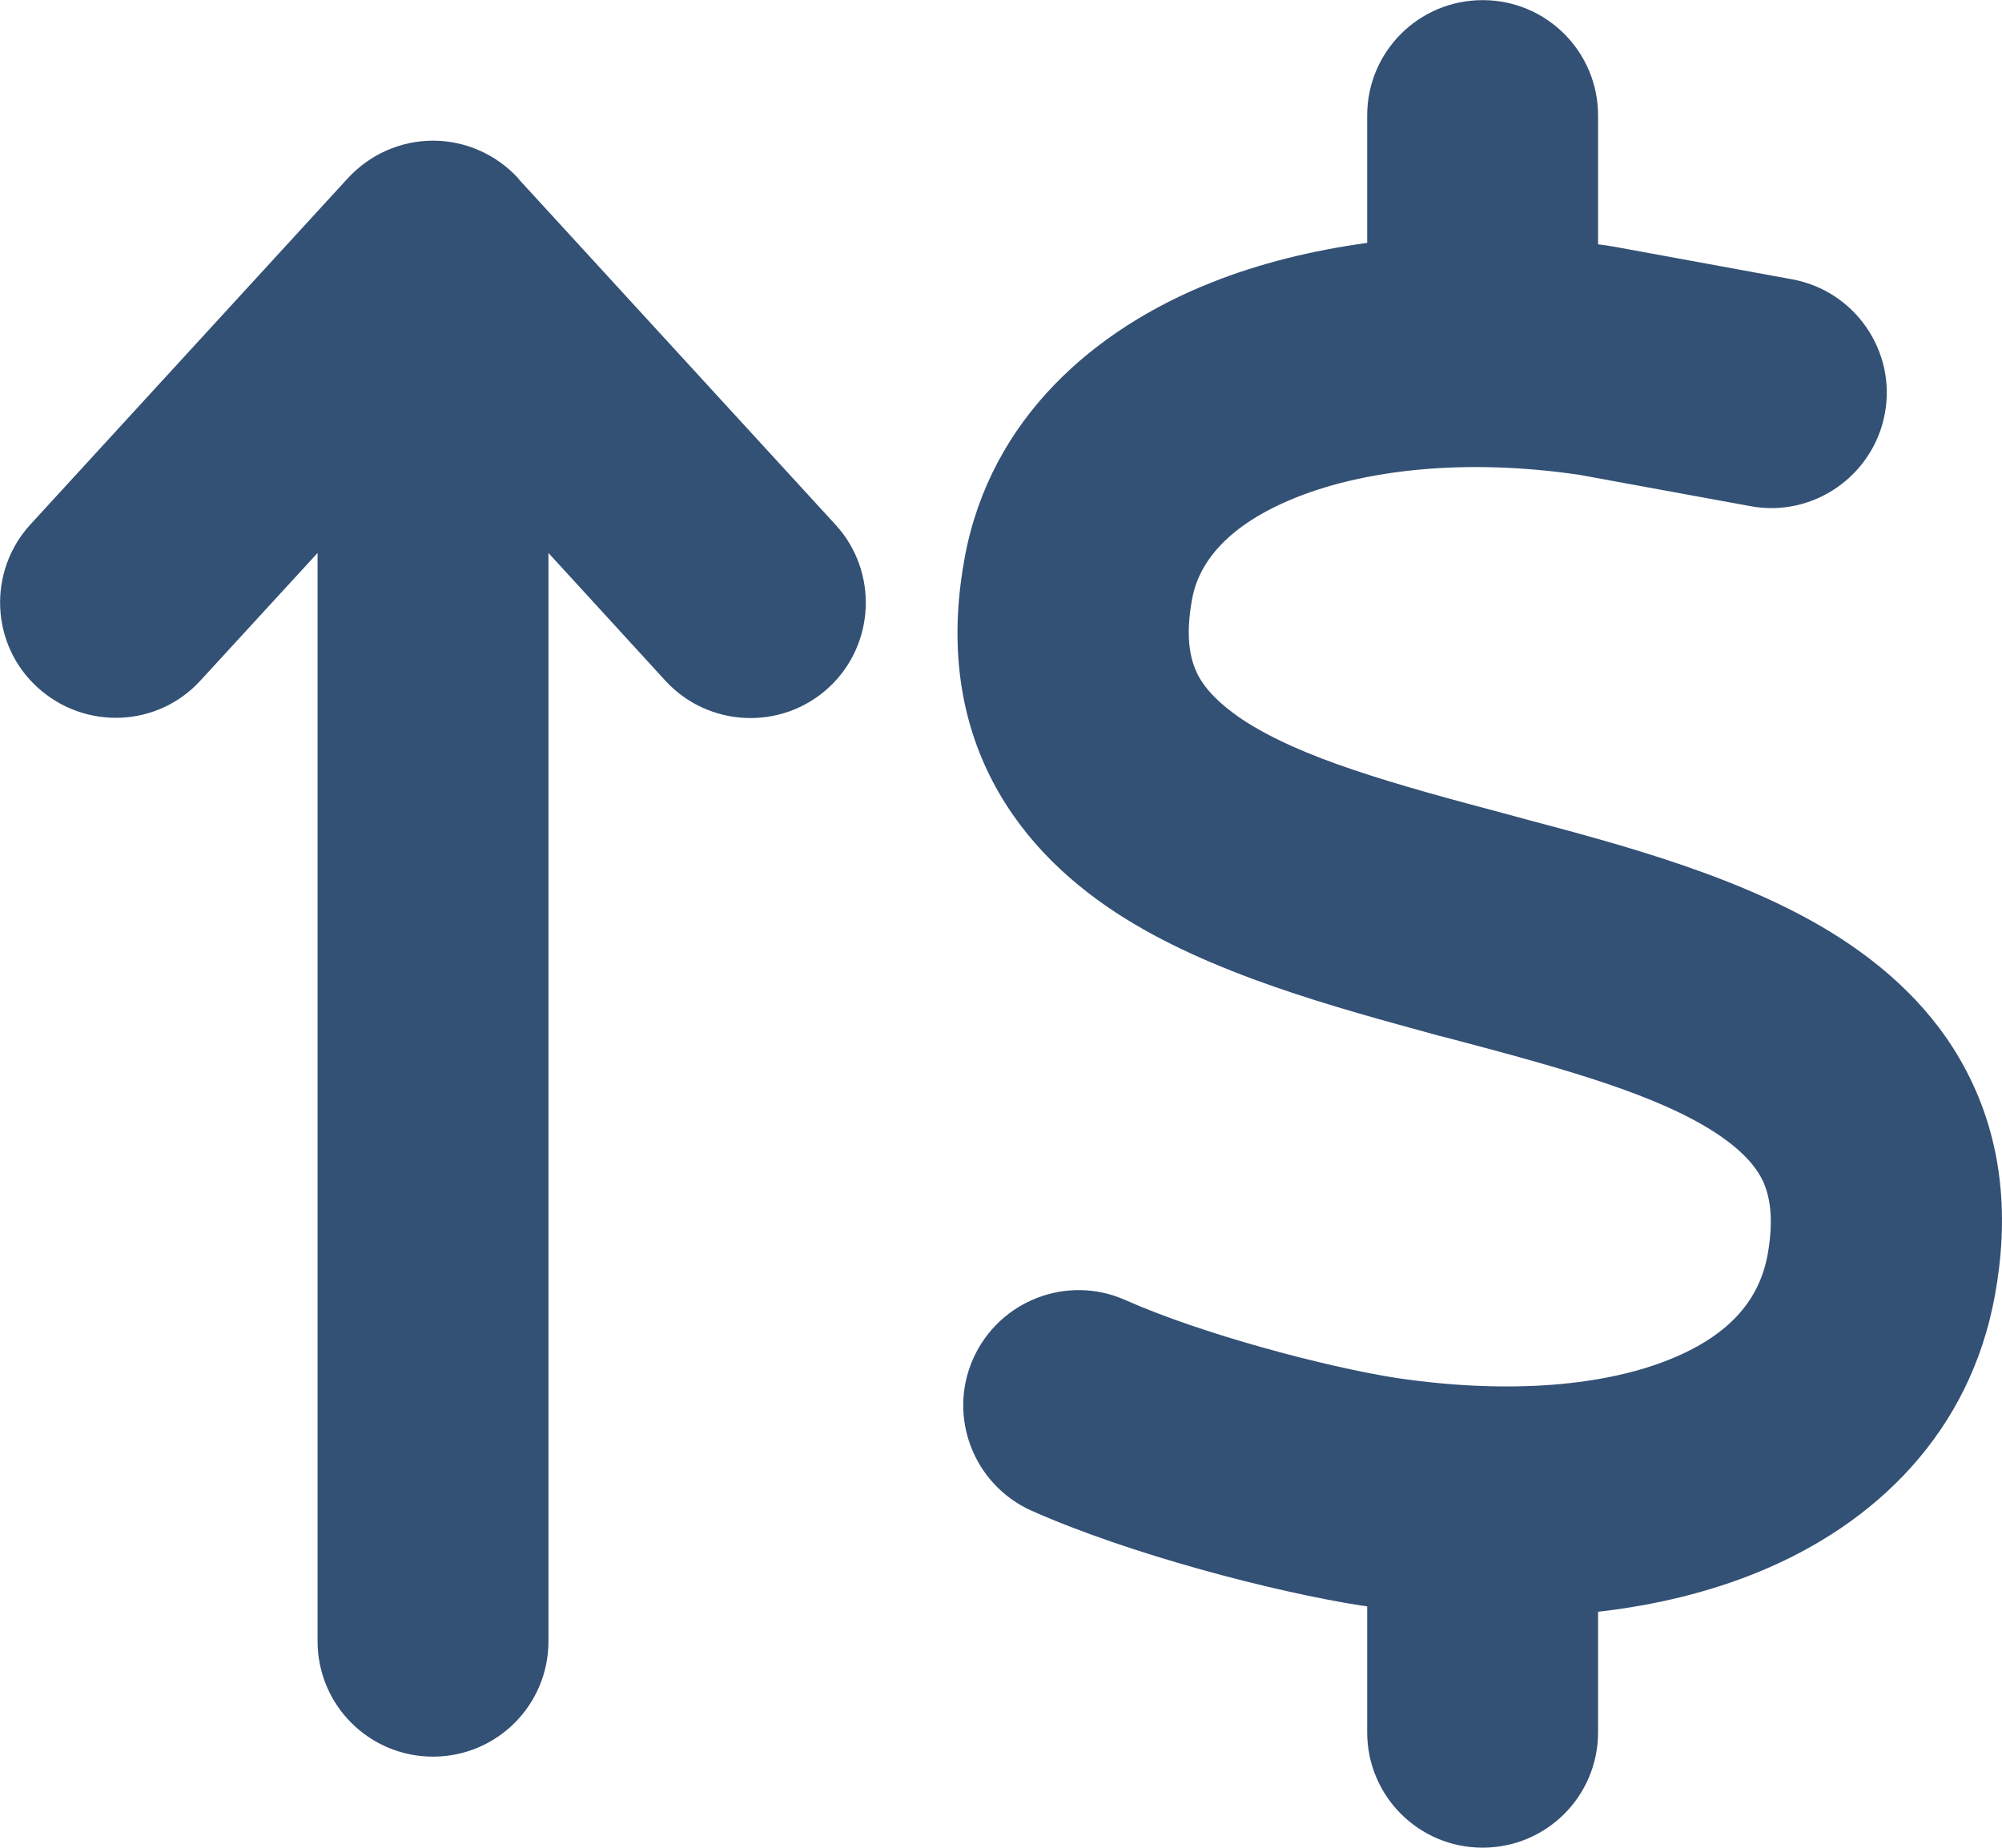
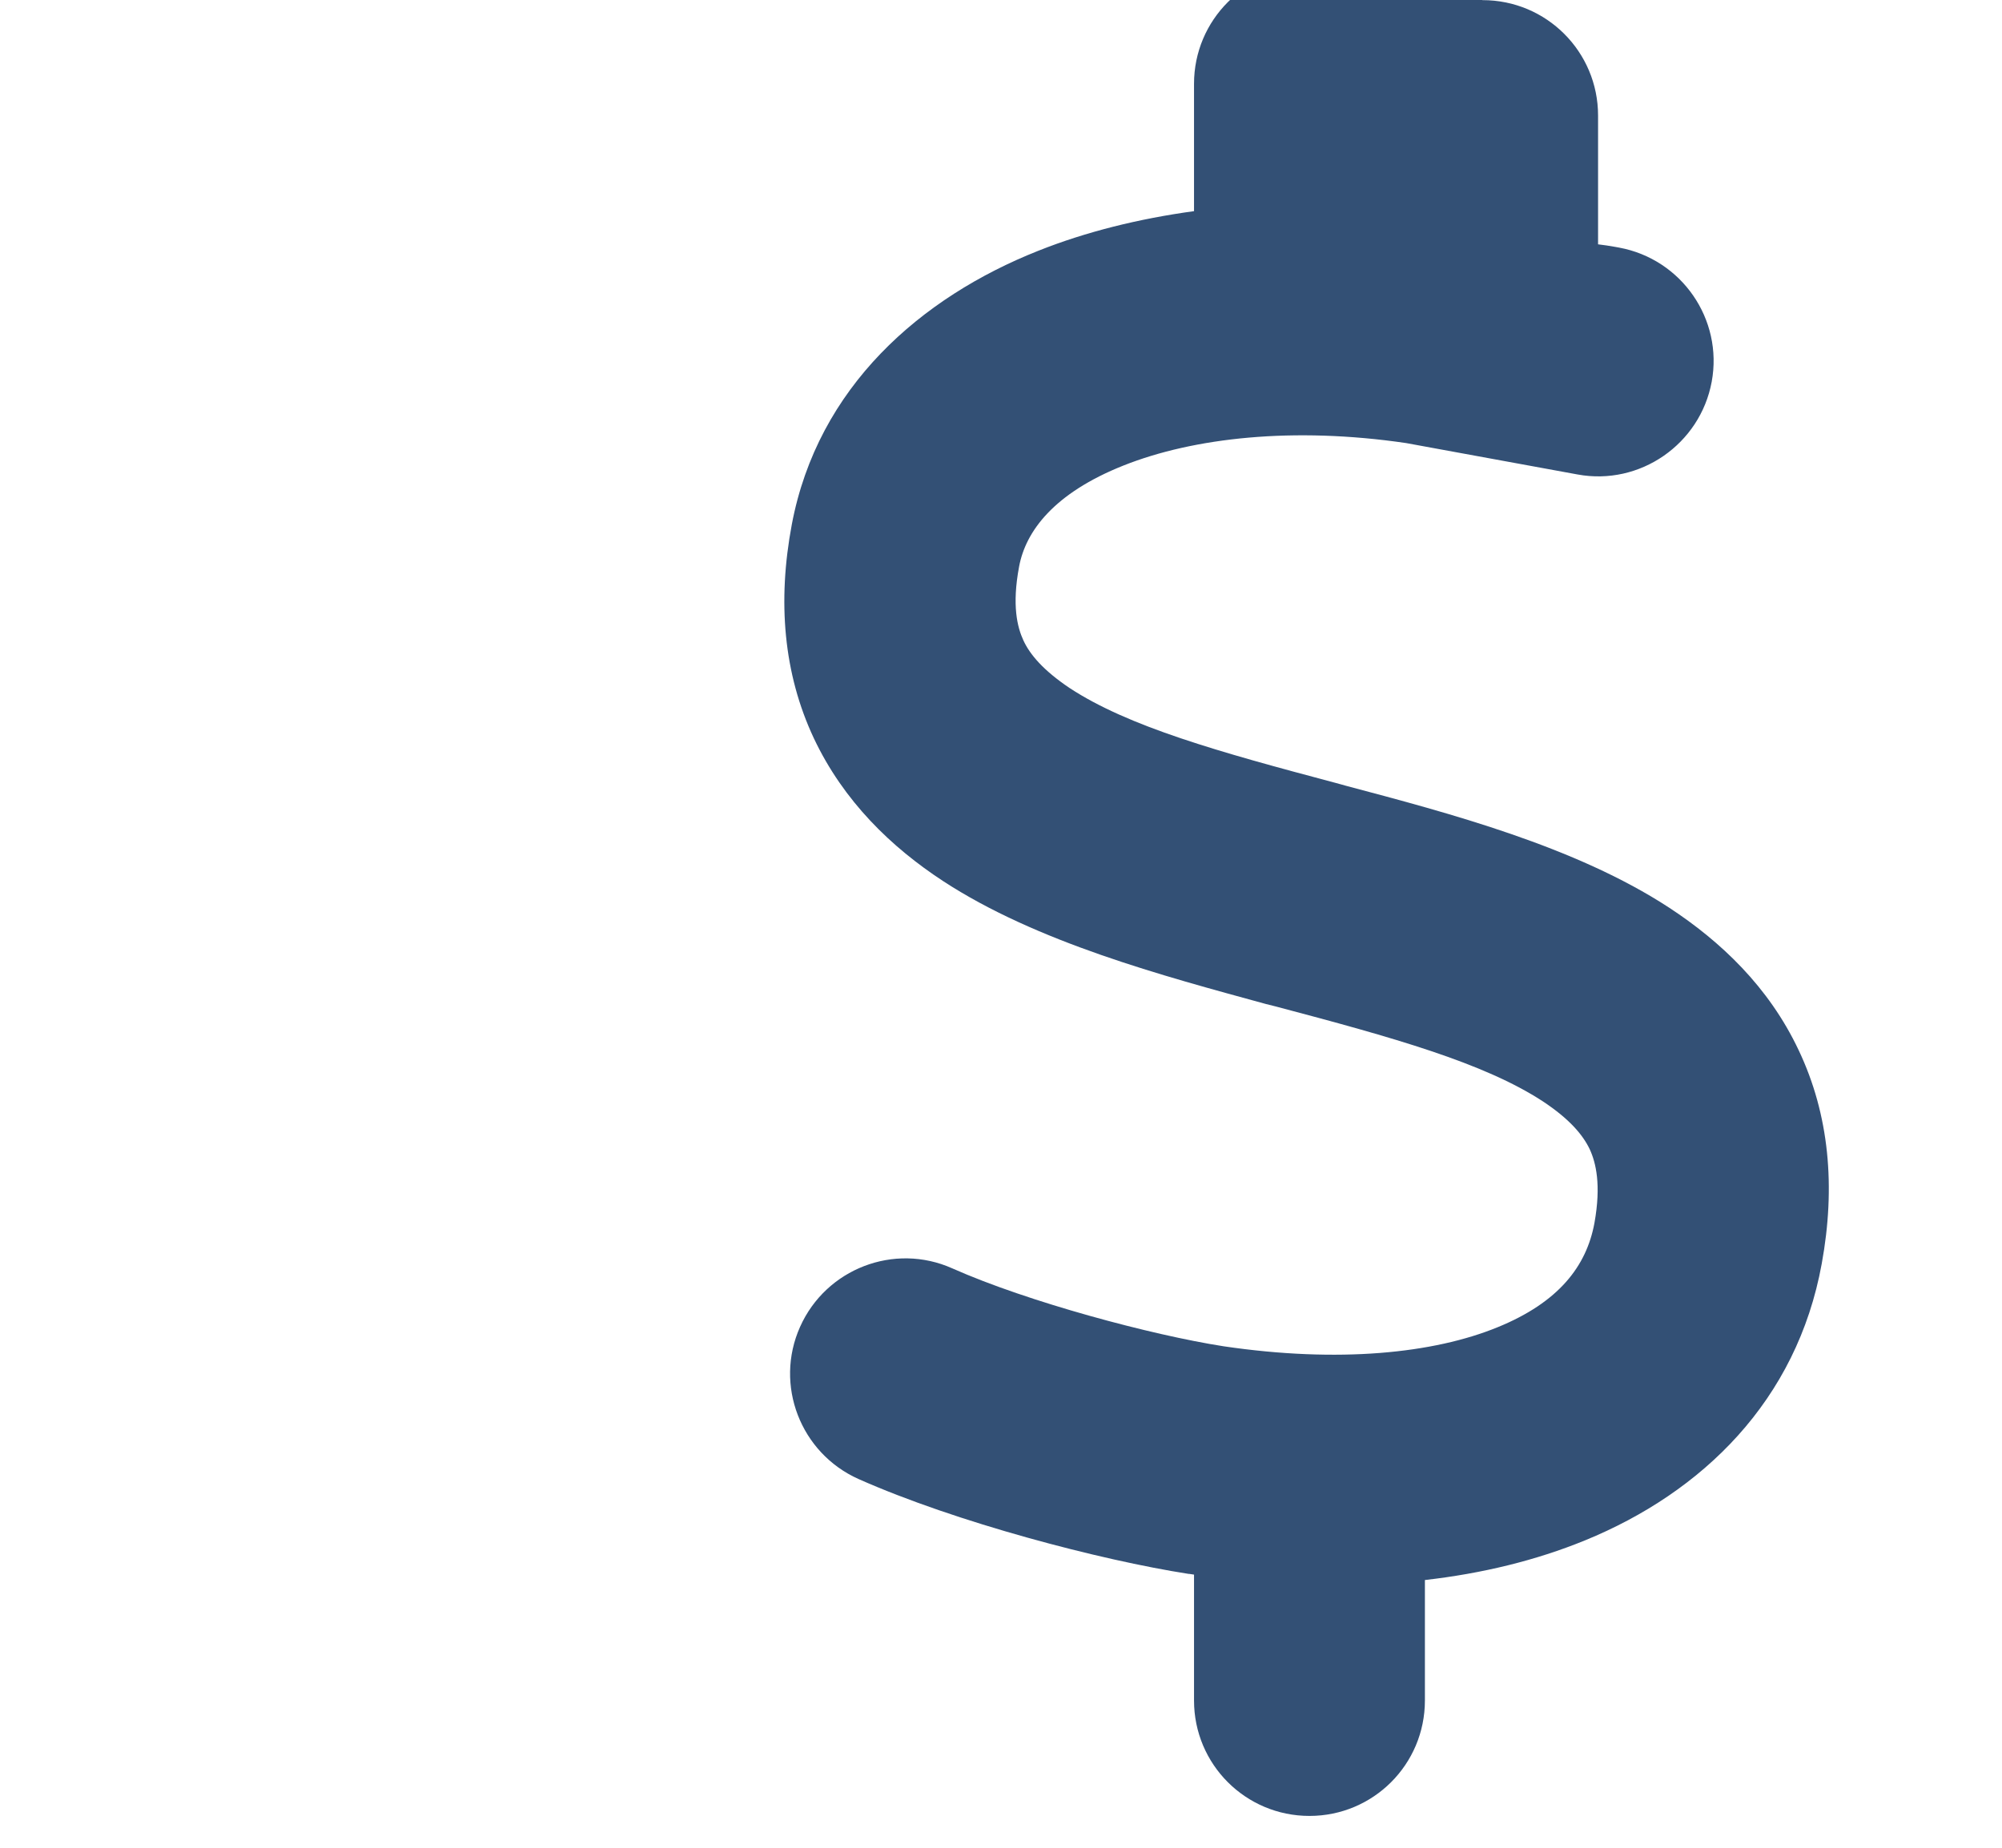
<svg xmlns="http://www.w3.org/2000/svg" viewBox="40.82 41.03 554.95 512.25">
  <g fill="#335075">
    <title>Layer 1</title>
-     <path d="m184.451,90.43c-6.1,-6.6 -14.6,-10.4 -23.6,-10.4s-17.5,3.8 -23.6,10.4l-88,96c-11.9,13 -11.1,33.3 2,45.2s33.3,11.1 45.2,-2l32.4,-35.3l0,301.7c0,17.7 14.3,32 32,32s32,-14.3 32,-32l0,-301.7l32.4,35.4c11.9,13 32.2,13.9 45.2,2s13.9,-32.2 2,-45.2l-88,-96l0,-0.1z" />
    <g>
-       <path d="m451.8,41.066c17.7,0 32,14.3 32,32l0,35.7c1.6,0.2 3.1,0.4 4.7,0.7c0.4,0.1 0.7,0.1 1.1,0.2l48,8.8c17.4,3.2 28.9,19.9 25.7,37.2s-19.9,28.9 -37.2,25.7l-47.5,-8.7c-31.3,-4.6 -58.9,-1.5 -78.3,6.2s-27.2,18.3 -29,28.1c-2,10.7 -0.5,16.7 1.2,20.4c1.8,3.9 5.5,8.3 12.8,13.2c16.3,10.7 41.3,17.7 73.7,26.3l2.9,0.8c28.6,7.6 63.6,16.8 89.6,33.8c14.2,9.3 27.6,21.9 35.9,39.5c8.5,17.9 10.3,37.9 6.4,59.2c-6.9,38 -33.1,63.4 -65.6,76.7c-13.7,5.6 -28.6,9.2 -44.4,11l0,33.4c0,17.7 -14.3,32 -32,32s-32,-14.3 -32,-32l0,-34.9c-0.4,-0.1 -0.9,-0.1 -1.3,-0.2l-0.2,0s0,0 0,0c-24.4,-3.8 -64.5,-14.3 -91.5,-26.3c-16.1,-7.2 -23.4,-26.1 -16.2,-42.2s26.1,-23.4 42.2,-16.2c20.9,9.3 55.3,18.5 75.2,21.6c31.9,4.7 58.2,2 76,-5.3c16.9,-6.9 24.6,-16.9 26.8,-28.9c1.9,-10.6 0.4,-16.7 -1.3,-20.4c-1.9,-4 -5.6,-8.4 -13,-13.3c-16.4,-10.7 -41.5,-17.7 -74,-26.3l-2.8,-0.7s0,0 0,0c-28.5,-7.8 -63.5,-17.1 -89.5,-34.1c-14.2,-9.3 -27.5,-22 -35.8,-39.6c-8.4,-17.9 -10.1,-37.9 -6.1,-59.2c7.2,-38.2 35.8,-63 68.3,-75.9c13.3,-5.3 27.9,-8.9 43.2,-11l0,-35.3c0,-17.7 14.3,-32 32,-32z" />
+       <path d="m451.8,41.066c17.7,0 32,14.3 32,32l0,35.7c1.6,0.2 3.1,0.4 4.7,0.7c0.4,0.1 0.7,0.1 1.1,0.2c17.4,3.2 28.9,19.9 25.7,37.2s-19.9,28.9 -37.2,25.7l-47.5,-8.7c-31.3,-4.6 -58.9,-1.5 -78.3,6.2s-27.2,18.3 -29,28.1c-2,10.7 -0.5,16.7 1.2,20.4c1.8,3.9 5.5,8.3 12.8,13.2c16.3,10.7 41.3,17.7 73.7,26.3l2.9,0.8c28.6,7.6 63.6,16.8 89.6,33.8c14.2,9.3 27.6,21.9 35.9,39.5c8.5,17.9 10.3,37.9 6.4,59.2c-6.9,38 -33.1,63.4 -65.6,76.7c-13.7,5.6 -28.6,9.2 -44.4,11l0,33.4c0,17.7 -14.3,32 -32,32s-32,-14.3 -32,-32l0,-34.9c-0.4,-0.1 -0.9,-0.1 -1.3,-0.2l-0.2,0s0,0 0,0c-24.4,-3.8 -64.5,-14.3 -91.5,-26.3c-16.1,-7.2 -23.4,-26.1 -16.2,-42.2s26.1,-23.4 42.2,-16.2c20.9,9.3 55.3,18.5 75.2,21.6c31.9,4.7 58.2,2 76,-5.3c16.9,-6.9 24.6,-16.9 26.8,-28.9c1.9,-10.6 0.4,-16.7 -1.3,-20.4c-1.9,-4 -5.6,-8.4 -13,-13.3c-16.4,-10.7 -41.5,-17.7 -74,-26.3l-2.8,-0.7s0,0 0,0c-28.5,-7.8 -63.5,-17.1 -89.5,-34.1c-14.2,-9.3 -27.5,-22 -35.8,-39.6c-8.4,-17.9 -10.1,-37.9 -6.1,-59.2c7.2,-38.2 35.8,-63 68.3,-75.9c13.3,-5.3 27.9,-8.9 43.2,-11l0,-35.3c0,-17.7 14.3,-32 32,-32z" />
    </g>
  </g>
</svg>